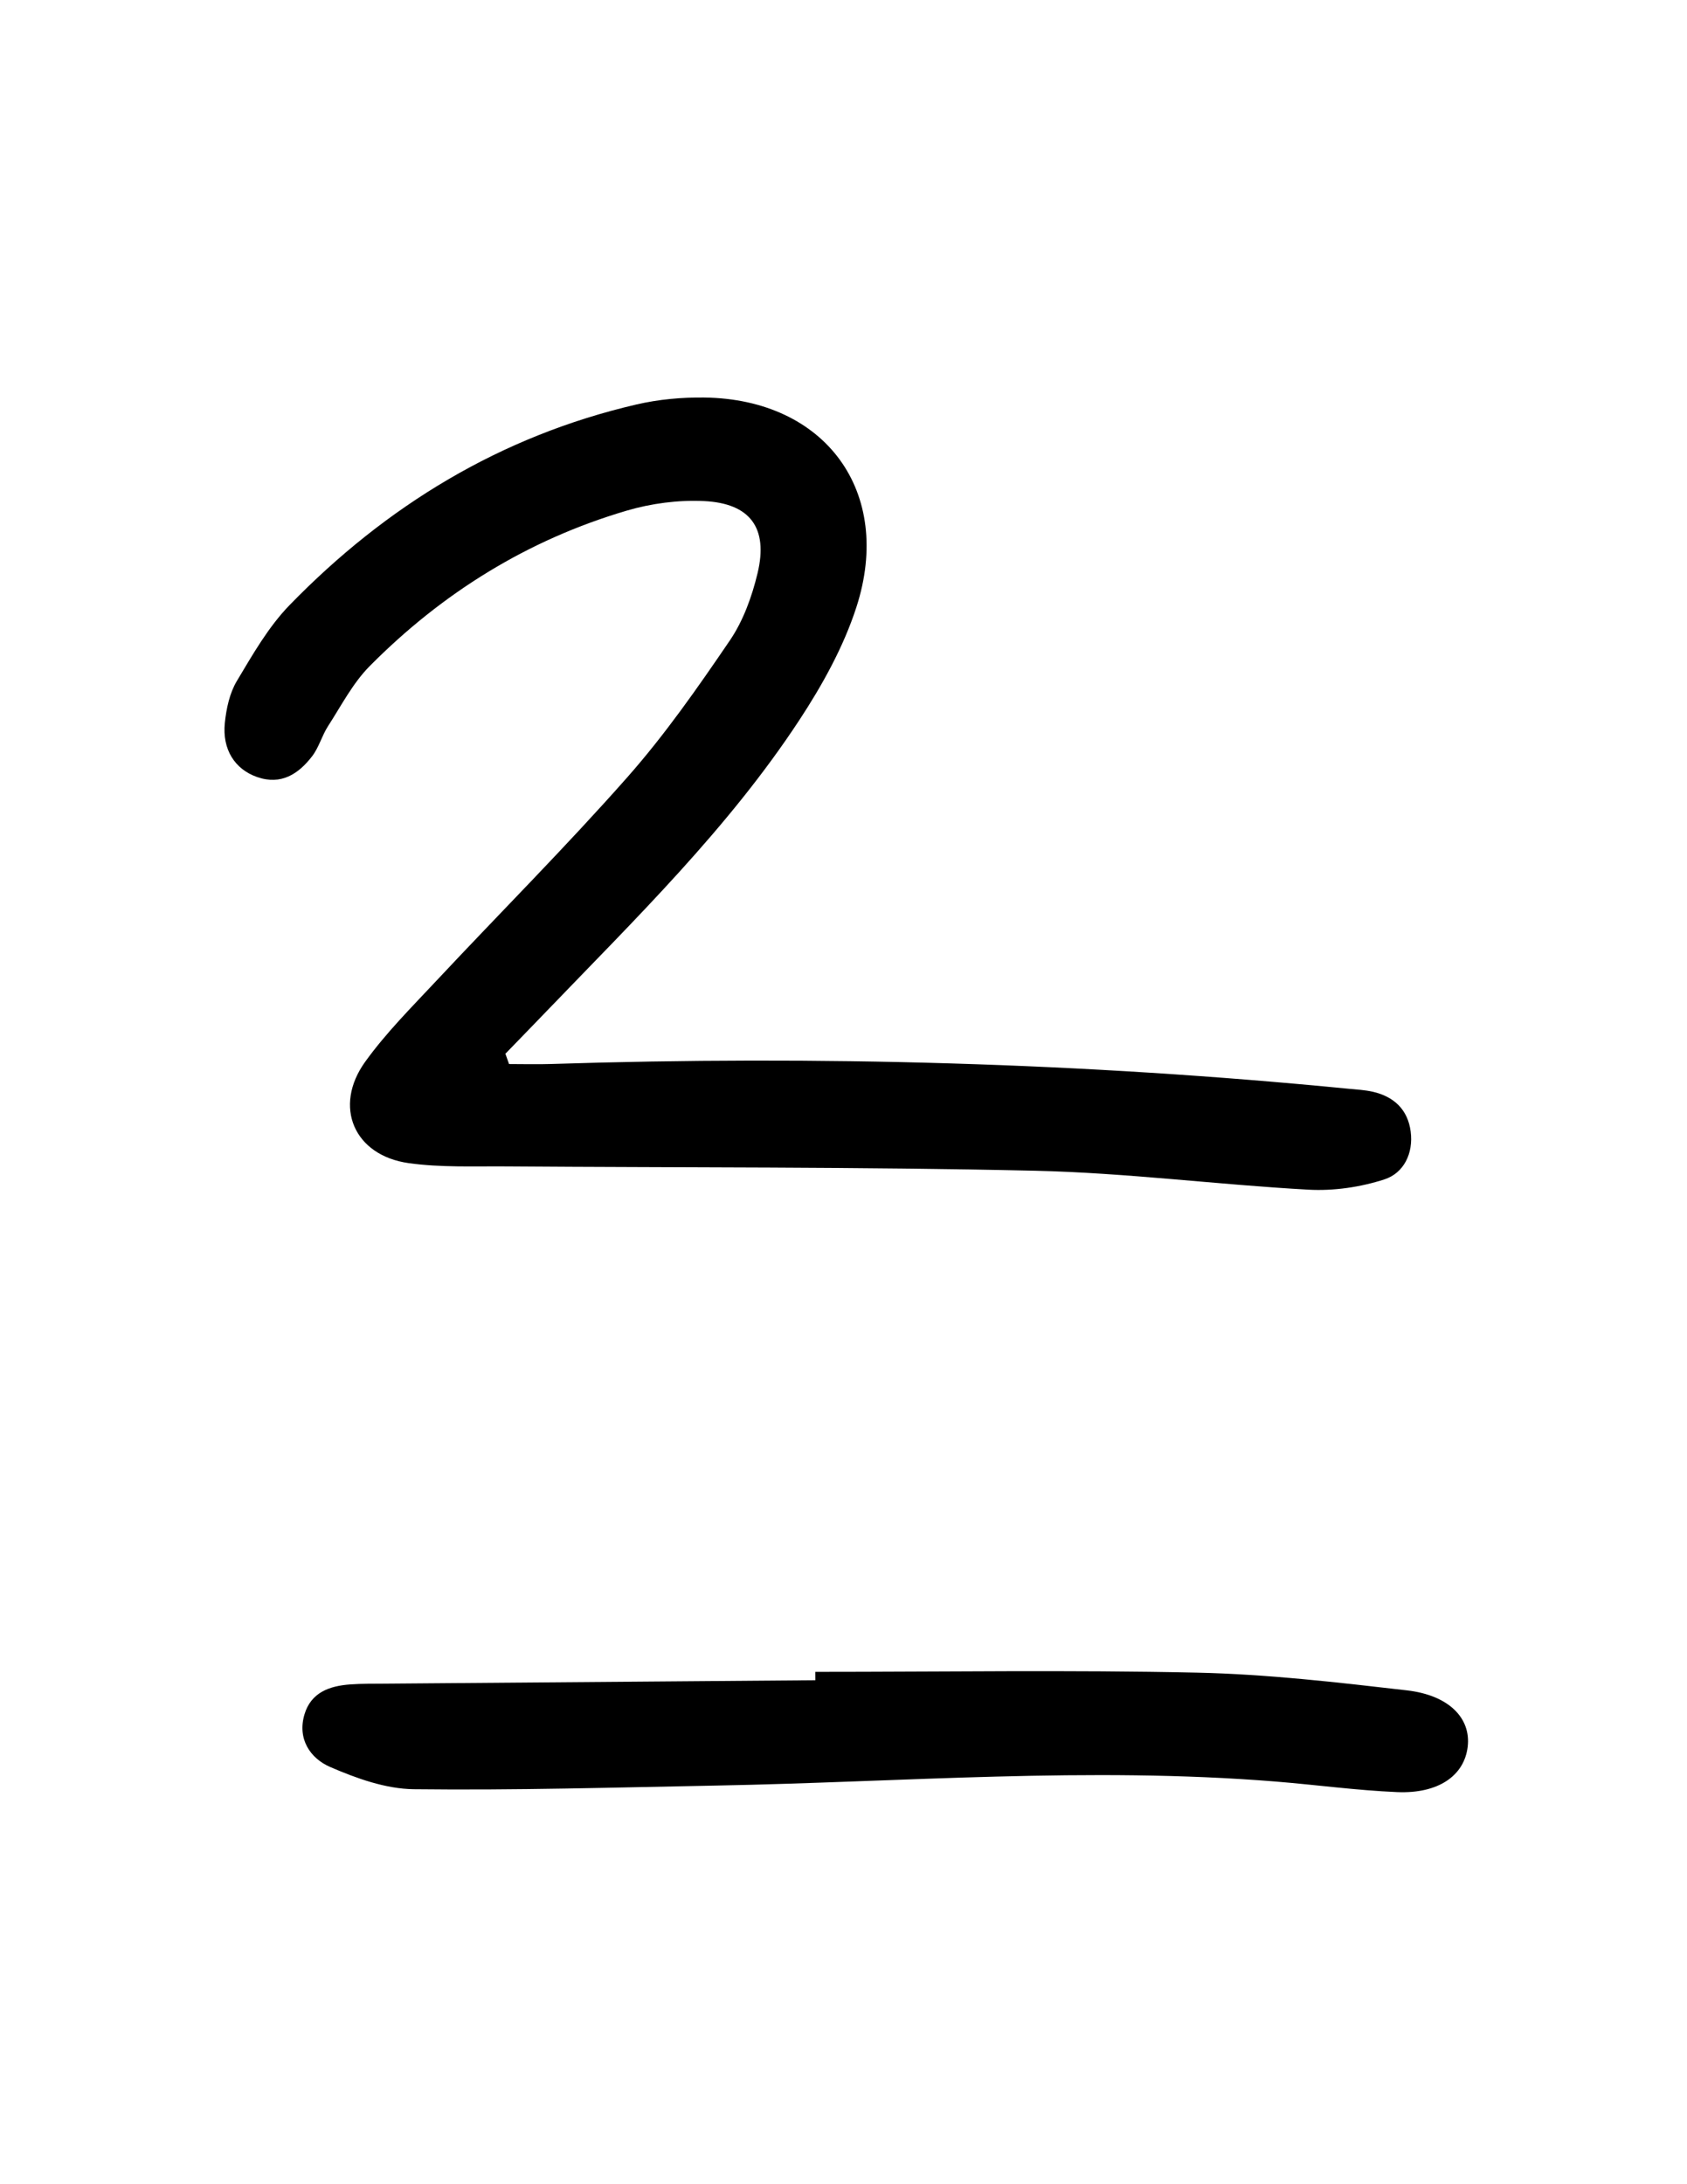
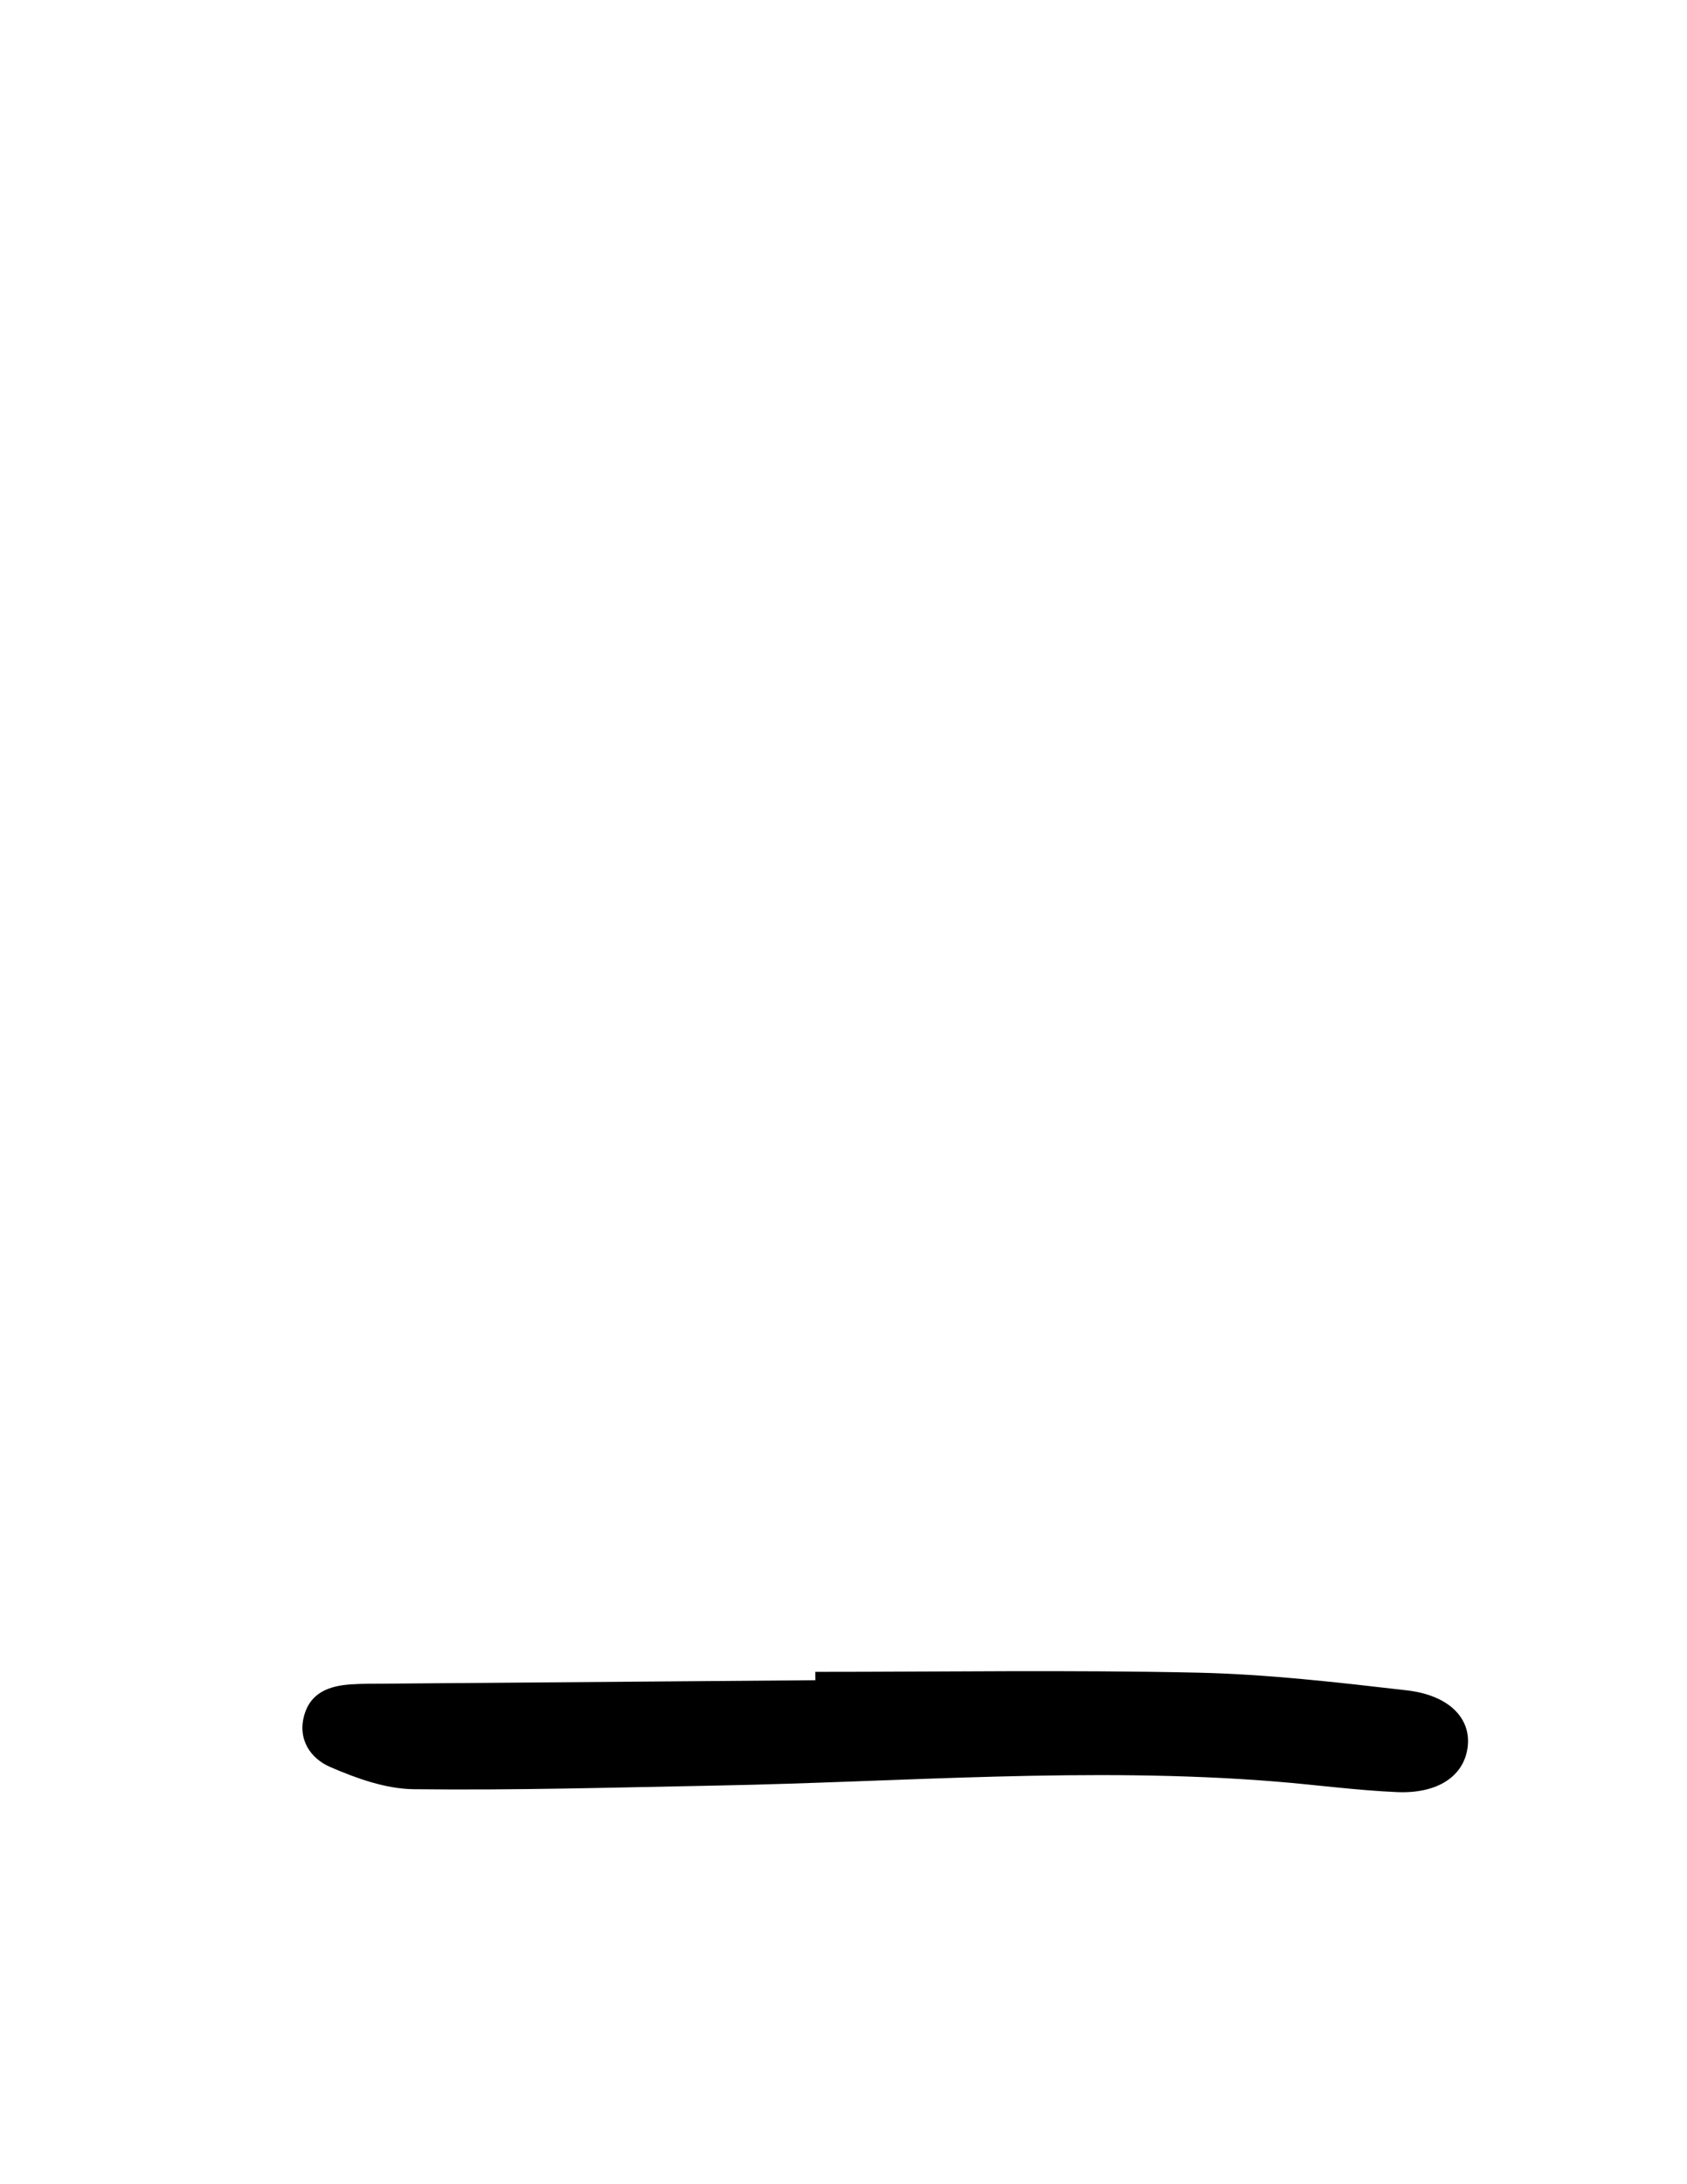
<svg xmlns="http://www.w3.org/2000/svg" version="1.1" id="Layer_1" x="0px" y="0px" viewBox="0 0 612 792" style="enable-background:new 0 0 612 792;" xml:space="preserve">
  <g id="i">
-     <path d="M184.667,385.827c5.118,0,10.241,0.143,15.353-0.021c96.602-3.092,193.025-0.464,289.236,8.987   c2.939,0.288,5.926,0.429,8.787,1.087c7.67,1.763,12.669,6.473,13.712,14.4c1.046,7.945-2.506,15.092-9.524,17.37   c-8.701,2.825-18.409,4.235-27.543,3.734c-33.091-1.819-66.091-6.115-99.185-6.867c-63.917-1.452-127.874-1.091-191.813-1.575   c-11.824-0.09-23.793,0.442-35.432-1.187c-19.834-2.776-27.478-20.518-15.767-36.769c7.571-10.506,16.877-19.806,25.771-29.306   c23.068-24.639,46.959-48.542,69.297-73.82c13.66-15.458,25.588-32.555,37.223-49.644c4.859-7.137,8.017-15.908,10.047-24.391   c3.918-16.373-2.649-25.349-19.512-26.14c-9.28-0.435-19.059,0.853-27.99,3.482c-35.924,10.577-66.933,29.853-93.221,56.376   c-6.119,6.173-10.293,14.321-15.088,21.737c-2.231,3.451-3.308,7.709-5.781,10.93c-4.973,6.474-11.289,10.586-20.001,7.53   c-8.043-2.821-12.67-9.995-11.667-19.645c0.538-5.179,1.732-10.776,4.351-15.155c5.741-9.597,11.451-19.635,19.161-27.56   c35.012-35.988,76.539-61.291,125.815-72.716c7.985-1.852,16.418-2.626,24.626-2.52c43.853,0.564,68.71,34.162,55.16,76.003   c-4.667,14.411-12.346,28.244-20.716,40.984c-25.84,39.329-59.498,72.054-91.917,105.776c-4.882,5.079-9.8,10.123-14.702,15.183   C183.789,383.337,184.228,384.582,184.667,385.827z" />
    <path d="M295.776,606.223c46.191,0,92.397-0.727,138.566,0.288c25.386,0.558,50.77,3.502,76.034,6.419   c15.373,1.775,23.273,10.159,22.068,20.42c-1.231,10.494-10.597,17.108-25.603,16.472c-14.767-0.626-29.469-2.65-44.218-3.837   c-67.515-5.434-134.953,0.186-202.423,1.462c-36.708,0.694-73.428,1.761-110.127,1.327c-10.181-0.12-20.771-3.935-30.305-8.061   c-7.185-3.109-11.97-10.125-9.322-19.04c2.378-8.004,9.096-10.358,16.604-10.897c4.128-0.297,8.285-0.24,12.43-0.273   c52.104-0.423,104.207-0.833,156.311-1.246C295.785,608.246,295.781,607.234,295.776,606.223z" />
  </g>
</svg>